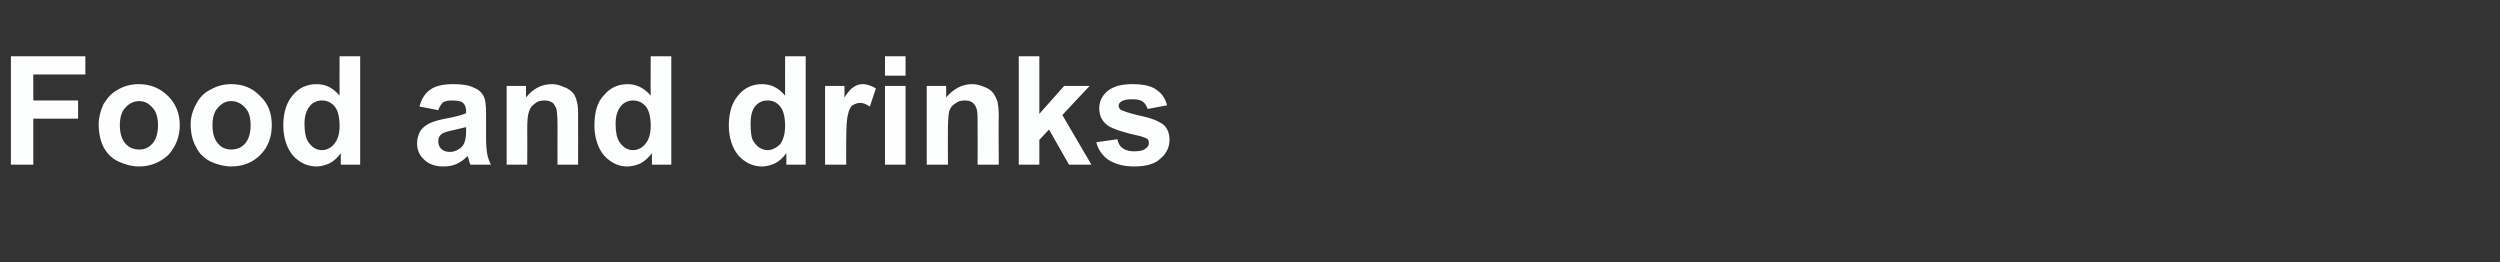
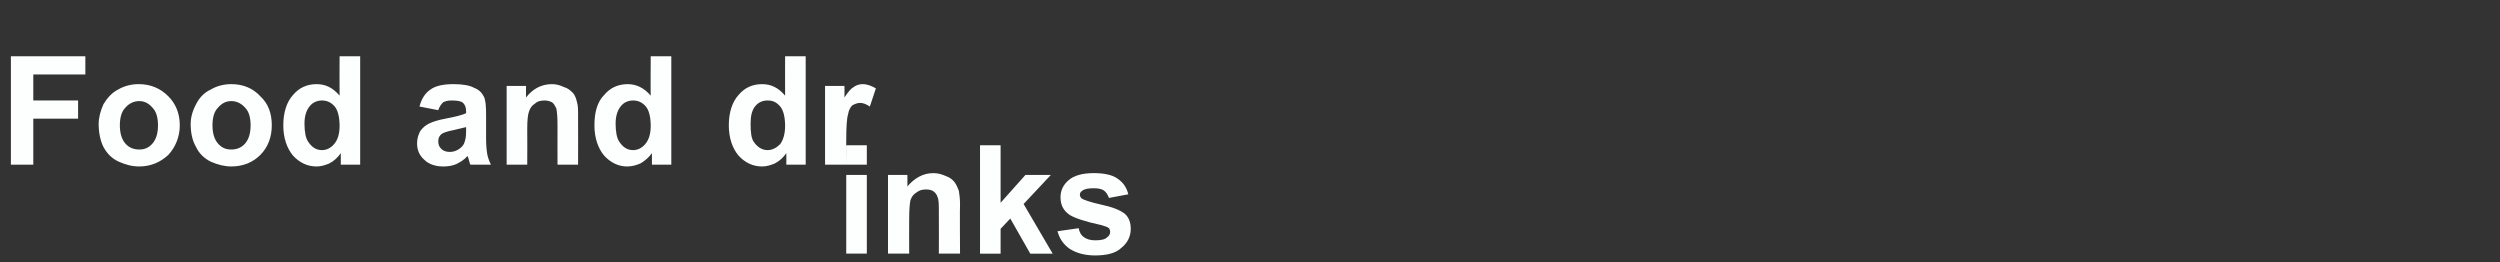
<svg xmlns="http://www.w3.org/2000/svg" version="1.1" width="413px" height="43.3px" viewBox="0 -9 413 43.3" style="top:-9px">
  <rect x="0" y="-9" width="413" height="43.3" fill="#333333" stroke="none" />
  <desc>Food and drinks</desc>
  <defs />
  <g id="Polygon24957">
-     <path d="m1.8 18.2l0-17.9l12.3 0l0 3l-8.6 0l0 4.3l7.4 0l0 3l-7.4 0l0 7.6l-3.7 0zm14.5-6.7c0-1.1.3-2.2.8-3.3c.6-1 1.4-1.9 2.4-2.4c1-.6 2.2-.9 3.4-.9c2 0 3.6.7 4.9 2c1.2 1.2 1.9 2.8 1.9 4.8c0 1.9-.7 3.6-1.9 4.9c-1.3 1.2-2.9 1.9-4.8 1.9c-1.2 0-2.3-.3-3.4-.8c-1.1-.5-1.9-1.3-2.5-2.4c-.5-1-.8-2.3-.8-3.8zm3.5.2c0 1.3.3 2.3.9 3c.6.7 1.4 1 2.3 1c.9 0 1.6-.3 2.2-1c.6-.7.9-1.7.9-3c0-1.3-.3-2.3-.9-2.9c-.6-.7-1.3-1.1-2.2-1.1c-.9 0-1.7.4-2.3 1.1c-.6.6-.9 1.6-.9 2.9zm11.7-.2c0-1.1.3-2.2.9-3.3c.5-1 1.3-1.9 2.4-2.4c1-.6 2.2-.9 3.4-.9c2 0 3.6.7 4.8 2c1.3 1.2 1.9 2.8 1.9 4.8c0 1.9-.6 3.6-1.9 4.9c-1.2 1.2-2.8 1.9-4.8 1.9c-1.1 0-2.3-.3-3.4-.8c-1-.5-1.9-1.3-2.4-2.4c-.6-1-.9-2.3-.9-3.8zm3.6.2c0 1.3.3 2.3.9 3c.6.7 1.3 1 2.2 1c.9 0 1.7-.3 2.3-1c.6-.7.9-1.7.9-3c0-1.3-.3-2.3-.9-2.9c-.6-.7-1.4-1.1-2.3-1.1c-.9 0-1.6.4-2.2 1.1c-.6.6-.9 1.6-.9 2.9zm24.4 6.5l-3.2 0c0 0 .01-1.9 0-1.9c-.5.7-1.1 1.3-1.9 1.7c-.7.3-1.4.5-2.1.5c-1.5 0-2.8-.6-3.9-1.8c-1-1.2-1.6-2.9-1.6-5c0-2.2.6-3.9 1.6-5c1-1.2 2.3-1.8 3.9-1.8c1.5 0 2.7.6 3.8 1.9c-.03-.05 0-6.5 0-6.5l3.4 0l0 17.9zm-9.2-6.8c0 1.4.2 2.4.6 3c.6.9 1.3 1.4 2.3 1.4c.8 0 1.5-.4 2-1c.6-.7.9-1.7.9-3c0-1.5-.3-2.6-.8-3.2c-.6-.7-1.3-1-2.1-1c-.8 0-1.5.3-2 .9c-.6.7-.9 1.7-.9 2.9zm22.1-2.2c0 0-3.1-.6-3.1-.6c.3-1.2.9-2.2 1.8-2.8c.8-.6 2.1-.9 3.8-.9c1.5 0 2.7.2 3.4.6c.8.3 1.3.8 1.6 1.4c.3.5.4 1.5.4 3c0 0 0 4 0 4c0 1.2.1 2 .2 2.6c.1.5.3 1.1.6 1.7c0 0-3.4 0-3.4 0c-.1-.2-.2-.6-.3-1c-.1-.2-.1-.4-.2-.4c-.5.6-1.2 1-1.8 1.3c-.7.3-1.4.4-2.2.4c-1.3 0-2.4-.4-3.1-1.1c-.8-.7-1.2-1.6-1.2-2.7c0-.8.2-1.4.5-2c.4-.6.9-1 1.5-1.3c.6-.3 1.6-.6 2.7-.8c1.6-.3 2.8-.6 3.4-.9c0 0 0-.3 0-.3c0-.7-.2-1.1-.5-1.4c-.3-.3-1-.4-1.9-.4c-.6 0-1 .1-1.4.3c-.3.3-.6.7-.8 1.3zm4.6 2.8c-.5.1-1.2.3-2.1.5c-1 .2-1.6.4-1.9.6c-.4.3-.6.7-.6 1.2c0 .5.1.9.5 1.3c.3.3.8.5 1.4.5c.6 0 1.2-.2 1.7-.6c.4-.3.7-.7.8-1.2c.1-.3.2-.8.2-1.6c0 0 0-.7 0-.7zm18.5 6.2l-3.4 0c0 0-.01-6.62 0-6.6c0-1.4-.1-2.3-.2-2.7c-.2-.4-.4-.8-.7-1c-.4-.2-.8-.3-1.2-.3c-.6 0-1.2.1-1.6.5c-.5.3-.8.7-1 1.3c-.2.5-.3 1.5-.3 2.9c.03.03 0 5.9 0 5.9l-3.4 0l0-13l3.2 0c0 0-.01 1.94 0 1.9c1.1-1.4 2.5-2.2 4.3-2.2c.7 0 1.4.2 2 .5c.7.2 1.1.6 1.5 1c.3.4.5.9.6 1.4c.2.6.2 1.3.2 2.3c.02.04 0 8.1 0 8.1zm15.4 0l-3.2 0c0 0 0-1.9 0-1.9c-.5.7-1.2 1.3-1.9 1.7c-.7.3-1.4.5-2.2.5c-1.4 0-2.7-.6-3.8-1.8c-1-1.2-1.6-2.9-1.6-5c0-2.2.5-3.9 1.6-5c1-1.2 2.3-1.8 3.9-1.8c1.4 0 2.7.6 3.8 1.9c-.04-.05 0-6.5 0-6.5l3.4 0l0 17.9zm-9.2-6.8c0 1.4.2 2.4.6 3c.6.9 1.3 1.4 2.3 1.4c.8 0 1.5-.4 2-1c.6-.7.9-1.7.9-3c0-1.5-.3-2.6-.8-3.2c-.6-.7-1.3-1-2.1-1c-.8 0-1.5.3-2 .9c-.6.7-.9 1.7-.9 2.9zm31.4 6.8l-3.2 0c0 0 .02-1.9 0-1.9c-.5.7-1.1 1.3-1.9 1.7c-.7.3-1.4.5-2.1.5c-1.5 0-2.8-.6-3.9-1.8c-1-1.2-1.6-2.9-1.6-5c0-2.2.6-3.9 1.6-5c1-1.2 2.3-1.8 3.9-1.8c1.5 0 2.7.6 3.8 1.9c-.02-.05 0-6.5 0-6.5l3.4 0l0 17.9zm-9.1-6.8c0 1.4.1 2.4.5 3c.6.9 1.4 1.4 2.3 1.4c.8 0 1.5-.4 2.1-1c.5-.7.8-1.7.8-3c0-1.5-.3-2.6-.8-3.2c-.6-.7-1.2-1-2.1-1c-.8 0-1.5.3-2 .9c-.6.7-.8 1.7-.8 2.9zm15.8 6.8l-3.5 0l0-13l3.2 0c0 0 .03 1.88 0 1.9c.6-.9 1.1-1.5 1.5-1.7c.4-.3.9-.5 1.5-.5c.8 0 1.5.3 2.2.7c0 0-1 3-1 3c-.6-.4-1.1-.6-1.6-.6c-.5 0-.9.2-1.3.4c-.3.3-.6.8-.7 1.5c-.2.6-.3 2.1-.3 4.3c-.03 0 0 4 0 4zm6.4-14.7l0-3.2l3.4 0l0 3.2l-3.4 0zm0 14.7l0-13l3.4 0l0 13l-3.4 0zm18.8 0l-3.5 0c0 0 .02-6.62 0-6.6c0-1.4 0-2.3-.2-2.7c-.1-.4-.4-.8-.7-1c-.3-.2-.7-.3-1.2-.3c-.6 0-1.1.1-1.6.5c-.5.3-.8.7-1 1.3c-.1.5-.2 1.5-.2 2.9c-.03.03 0 5.9 0 5.9l-3.5 0l0-13l3.2 0c0 0 .02 1.94 0 1.9c1.2-1.4 2.6-2.2 4.3-2.2c.8 0 1.4.2 2.1.5c.6.2 1.1.6 1.4 1c.3.4.5.9.7 1.4c.1.6.2 1.3.2 2.3c-.05.04 0 8.1 0 8.1zm3.3 0l0-17.9l3.4 0l0 9.5l4.1-4.6l4.2 0l-4.5 4.8l4.8 8.2l-3.7 0l-3.3-5.8l-1.6 1.7l0 4.1l-3.4 0zm12.8-3.7c0 0 3.5-.5 3.5-.5c.1.6.4 1.2.9 1.5c.4.3 1 .5 1.8.5c.9 0 1.6-.1 2-.5c.3-.2.5-.5.5-.9c0-.2-.1-.5-.2-.6c-.2-.2-.6-.3-1.2-.5c-2.8-.6-4.5-1.2-5.3-1.7c-1-.7-1.5-1.6-1.5-2.9c0-1.1.4-2 1.3-2.8c.9-.8 2.3-1.2 4.2-1.2c1.7 0 3.1.3 3.9.9c.9.6 1.5 1.4 1.8 2.6c0 0-3.2.6-3.2.6c-.2-.5-.4-.9-.8-1.2c-.4-.3-1-.4-1.7-.4c-.9 0-1.5.1-1.9.4c-.3.2-.4.4-.4.7c0 .2.1.4.3.6c.3.2 1.4.6 3.2 1c1.9.4 3.1.9 3.9 1.5c.7.6 1 1.5 1 2.5c0 1.2-.5 2.3-1.5 3.1c-.9.9-2.4 1.3-4.4 1.3c-1.7 0-3.1-.4-4.2-1.1c-1-.7-1.7-1.7-2-2.9z" stroke="none" fill="#fdfefe" />
+     <path d="m1.8 18.2l0-17.9l12.3 0l0 3l-8.6 0l0 4.3l7.4 0l0 3l-7.4 0l0 7.6l-3.7 0zm14.5-6.7c0-1.1.3-2.2.8-3.3c.6-1 1.4-1.9 2.4-2.4c1-.6 2.2-.9 3.4-.9c2 0 3.6.7 4.9 2c1.2 1.2 1.9 2.8 1.9 4.8c0 1.9-.7 3.6-1.9 4.9c-1.3 1.2-2.9 1.9-4.8 1.9c-1.2 0-2.3-.3-3.4-.8c-1.1-.5-1.9-1.3-2.5-2.4c-.5-1-.8-2.3-.8-3.8zm3.5.2c0 1.3.3 2.3.9 3c.6.7 1.4 1 2.3 1c.9 0 1.6-.3 2.2-1c.6-.7.9-1.7.9-3c0-1.3-.3-2.3-.9-2.9c-.6-.7-1.3-1.1-2.2-1.1c-.9 0-1.7.4-2.3 1.1c-.6.6-.9 1.6-.9 2.9zm11.7-.2c0-1.1.3-2.2.9-3.3c.5-1 1.3-1.9 2.4-2.4c1-.6 2.2-.9 3.4-.9c2 0 3.6.7 4.8 2c1.3 1.2 1.9 2.8 1.9 4.8c0 1.9-.6 3.6-1.9 4.9c-1.2 1.2-2.8 1.9-4.8 1.9c-1.1 0-2.3-.3-3.4-.8c-1-.5-1.9-1.3-2.4-2.4c-.6-1-.9-2.3-.9-3.8zm3.6.2c0 1.3.3 2.3.9 3c.6.7 1.3 1 2.2 1c.9 0 1.7-.3 2.3-1c.6-.7.9-1.7.9-3c0-1.3-.3-2.3-.9-2.9c-.6-.7-1.4-1.1-2.3-1.1c-.9 0-1.6.4-2.2 1.1c-.6.6-.9 1.6-.9 2.9zm24.4 6.5l-3.2 0c0 0 .01-1.9 0-1.9c-.5.7-1.1 1.3-1.9 1.7c-.7.3-1.4.5-2.1.5c-1.5 0-2.8-.6-3.9-1.8c-1-1.2-1.6-2.9-1.6-5c0-2.2.6-3.9 1.6-5c1-1.2 2.3-1.8 3.9-1.8c1.5 0 2.7.6 3.8 1.9c-.03-.05 0-6.5 0-6.5l3.4 0l0 17.9zm-9.2-6.8c0 1.4.2 2.4.6 3c.6.9 1.3 1.4 2.3 1.4c.8 0 1.5-.4 2-1c.6-.7.9-1.7.9-3c0-1.5-.3-2.6-.8-3.2c-.6-.7-1.3-1-2.1-1c-.8 0-1.5.3-2 .9c-.6.7-.9 1.7-.9 2.9zm22.1-2.2c0 0-3.1-.6-3.1-.6c.3-1.2.9-2.2 1.8-2.8c.8-.6 2.1-.9 3.8-.9c1.5 0 2.7.2 3.4.6c.8.3 1.3.8 1.6 1.4c.3.5.4 1.5.4 3c0 0 0 4 0 4c0 1.2.1 2 .2 2.6c.1.5.3 1.1.6 1.7c0 0-3.4 0-3.4 0c-.1-.2-.2-.6-.3-1c-.1-.2-.1-.4-.2-.4c-.5.6-1.2 1-1.8 1.3c-.7.3-1.4.4-2.2.4c-1.3 0-2.4-.4-3.1-1.1c-.8-.7-1.2-1.6-1.2-2.7c0-.8.2-1.4.5-2c.4-.6.9-1 1.5-1.3c.6-.3 1.6-.6 2.7-.8c1.6-.3 2.8-.6 3.4-.9c0 0 0-.3 0-.3c0-.7-.2-1.1-.5-1.4c-.3-.3-1-.4-1.9-.4c-.6 0-1 .1-1.4.3c-.3.3-.6.7-.8 1.3zm4.6 2.8c-.5.1-1.2.3-2.1.5c-1 .2-1.6.4-1.9.6c-.4.3-.6.7-.6 1.2c0 .5.1.9.5 1.3c.3.3.8.5 1.4.5c.6 0 1.2-.2 1.7-.6c.4-.3.7-.7.8-1.2c.1-.3.2-.8.2-1.6c0 0 0-.7 0-.7zm18.5 6.2l-3.4 0c0 0-.01-6.62 0-6.6c0-1.4-.1-2.3-.2-2.7c-.2-.4-.4-.8-.7-1c-.4-.2-.8-.3-1.2-.3c-.6 0-1.2.1-1.6.5c-.5.3-.8.7-1 1.3c-.2.5-.3 1.5-.3 2.9c.03.03 0 5.9 0 5.9l-3.4 0l0-13l3.2 0c0 0-.01 1.94 0 1.9c1.1-1.4 2.5-2.2 4.3-2.2c.7 0 1.4.2 2 .5c.7.2 1.1.6 1.5 1c.3.4.5.9.6 1.4c.2.6.2 1.3.2 2.3c.02.04 0 8.1 0 8.1zm15.4 0l-3.2 0c0 0 0-1.9 0-1.9c-.5.7-1.2 1.3-1.9 1.7c-.7.3-1.4.5-2.2.5c-1.4 0-2.7-.6-3.8-1.8c-1-1.2-1.6-2.9-1.6-5c0-2.2.5-3.9 1.6-5c1-1.2 2.3-1.8 3.9-1.8c1.4 0 2.7.6 3.8 1.9c-.04-.05 0-6.5 0-6.5l3.4 0l0 17.9zm-9.2-6.8c0 1.4.2 2.4.6 3c.6.9 1.3 1.4 2.3 1.4c.8 0 1.5-.4 2-1c.6-.7.9-1.7.9-3c0-1.5-.3-2.6-.8-3.2c-.6-.7-1.3-1-2.1-1c-.8 0-1.5.3-2 .9c-.6.7-.9 1.7-.9 2.9zm31.4 6.8l-3.2 0c0 0 .02-1.9 0-1.9c-.5.7-1.1 1.3-1.9 1.7c-.7.3-1.4.5-2.1.5c-1.5 0-2.8-.6-3.9-1.8c-1-1.2-1.6-2.9-1.6-5c0-2.2.6-3.9 1.6-5c1-1.2 2.3-1.8 3.9-1.8c1.5 0 2.7.6 3.8 1.9c-.02-.05 0-6.5 0-6.5l3.4 0l0 17.9zm-9.1-6.8c0 1.4.1 2.4.5 3c.6.9 1.4 1.4 2.3 1.4c.8 0 1.5-.4 2.1-1c.5-.7.8-1.7.8-3c0-1.5-.3-2.6-.8-3.2c-.6-.7-1.2-1-2.1-1c-.8 0-1.5.3-2 .9c-.6.7-.8 1.7-.8 2.9zm15.8 6.8l-3.5 0l0-13l3.2 0c0 0 .03 1.88 0 1.9c.6-.9 1.1-1.5 1.5-1.7c.4-.3.9-.5 1.5-.5c.8 0 1.5.3 2.2.7c0 0-1 3-1 3c-.6-.4-1.1-.6-1.6-.6c-.5 0-.9.2-1.3.4c-.3.3-.6.8-.7 1.5c-.2.6-.3 2.1-.3 4.3c-.03 0 0 4 0 4zl0-3.2l3.4 0l0 3.2l-3.4 0zm0 14.7l0-13l3.4 0l0 13l-3.4 0zm18.8 0l-3.5 0c0 0 .02-6.62 0-6.6c0-1.4 0-2.3-.2-2.7c-.1-.4-.4-.8-.7-1c-.3-.2-.7-.3-1.2-.3c-.6 0-1.1.1-1.6.5c-.5.3-.8.7-1 1.3c-.1.5-.2 1.5-.2 2.9c-.03.03 0 5.9 0 5.9l-3.5 0l0-13l3.2 0c0 0 .02 1.94 0 1.9c1.2-1.4 2.6-2.2 4.3-2.2c.8 0 1.4.2 2.1.5c.6.2 1.1.6 1.4 1c.3.4.5.9.7 1.4c.1.6.2 1.3.2 2.3c-.05.04 0 8.1 0 8.1zm3.3 0l0-17.9l3.4 0l0 9.5l4.1-4.6l4.2 0l-4.5 4.8l4.8 8.2l-3.7 0l-3.3-5.8l-1.6 1.7l0 4.1l-3.4 0zm12.8-3.7c0 0 3.5-.5 3.5-.5c.1.6.4 1.2.9 1.5c.4.3 1 .5 1.8.5c.9 0 1.6-.1 2-.5c.3-.2.5-.5.5-.9c0-.2-.1-.5-.2-.6c-.2-.2-.6-.3-1.2-.5c-2.8-.6-4.5-1.2-5.3-1.7c-1-.7-1.5-1.6-1.5-2.9c0-1.1.4-2 1.3-2.8c.9-.8 2.3-1.2 4.2-1.2c1.7 0 3.1.3 3.9.9c.9.6 1.5 1.4 1.8 2.6c0 0-3.2.6-3.2.6c-.2-.5-.4-.9-.8-1.2c-.4-.3-1-.4-1.7-.4c-.9 0-1.5.1-1.9.4c-.3.2-.4.4-.4.7c0 .2.1.4.3.6c.3.2 1.4.6 3.2 1c1.9.4 3.1.9 3.9 1.5c.7.6 1 1.5 1 2.5c0 1.2-.5 2.3-1.5 3.1c-.9.9-2.4 1.3-4.4 1.3c-1.7 0-3.1-.4-4.2-1.1c-1-.7-1.7-1.7-2-2.9z" stroke="none" fill="#fdfefe" />
  </g>
</svg>